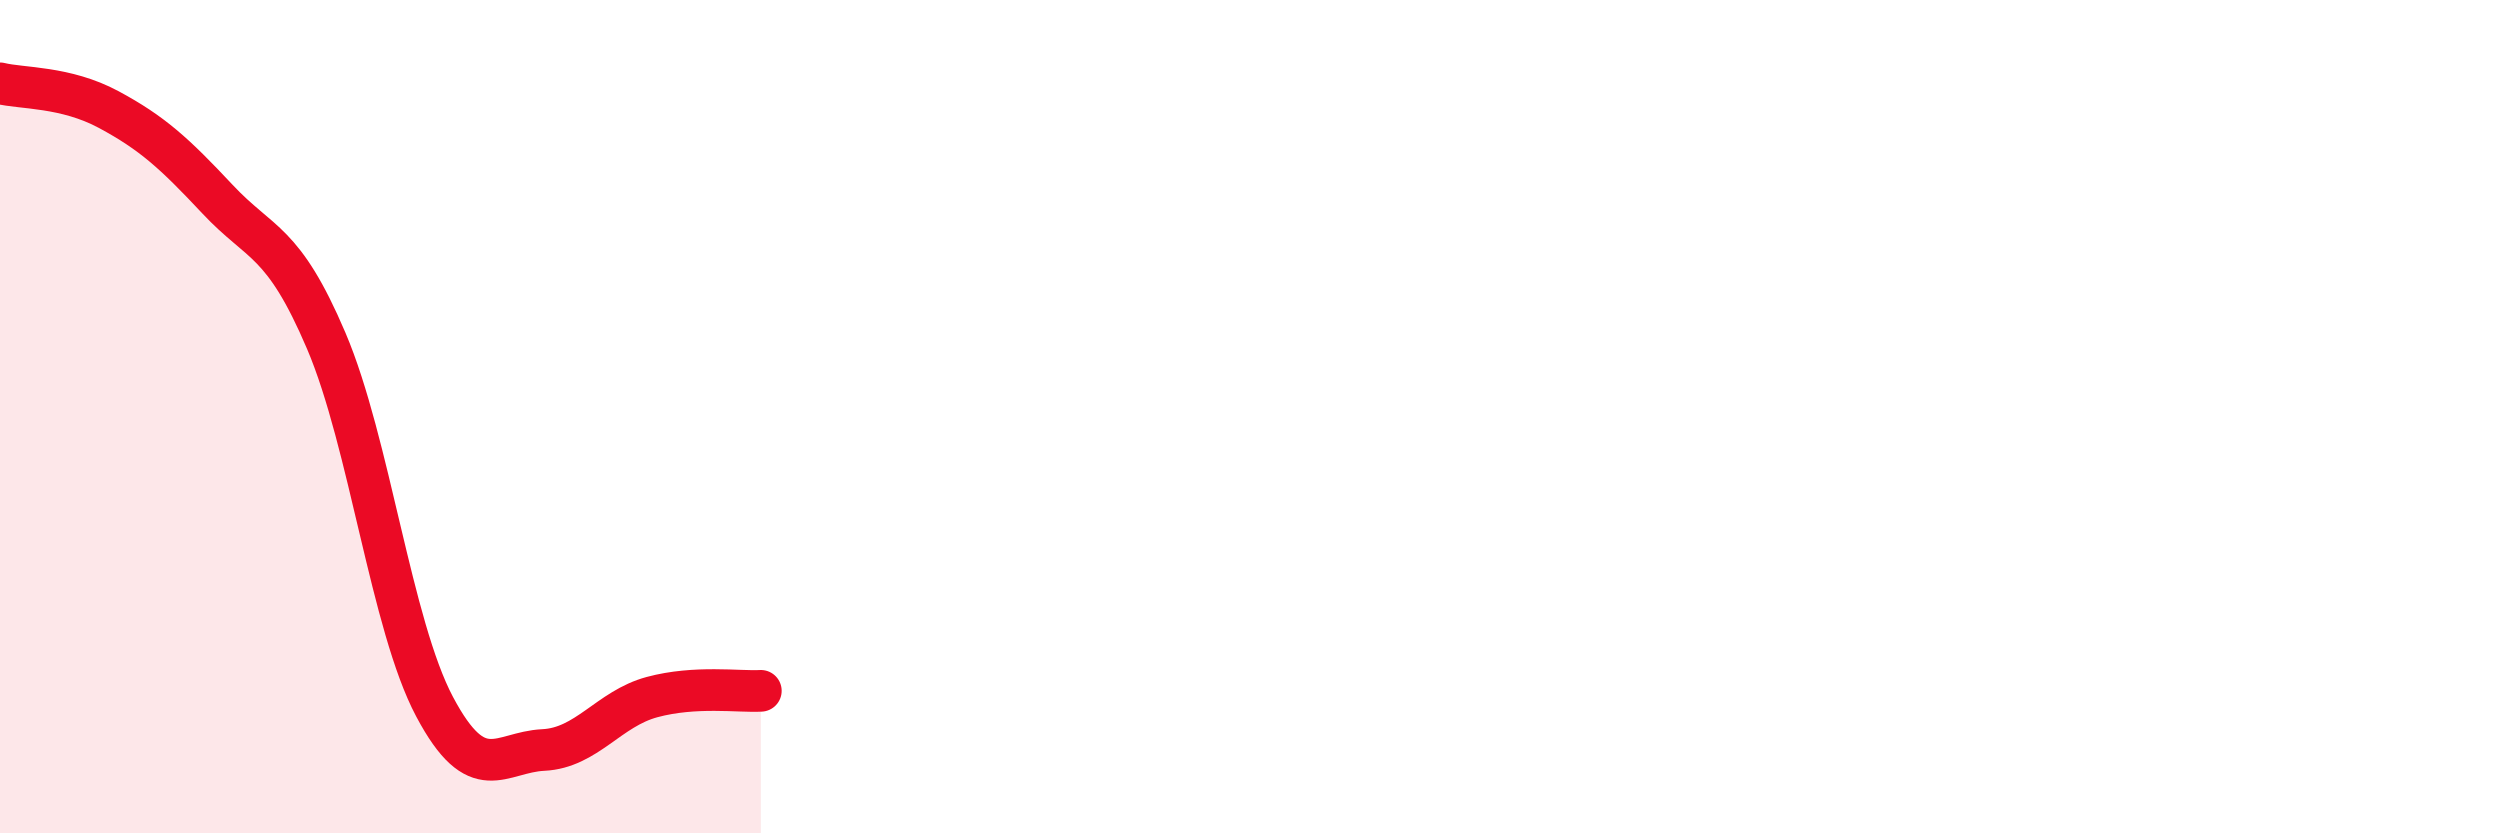
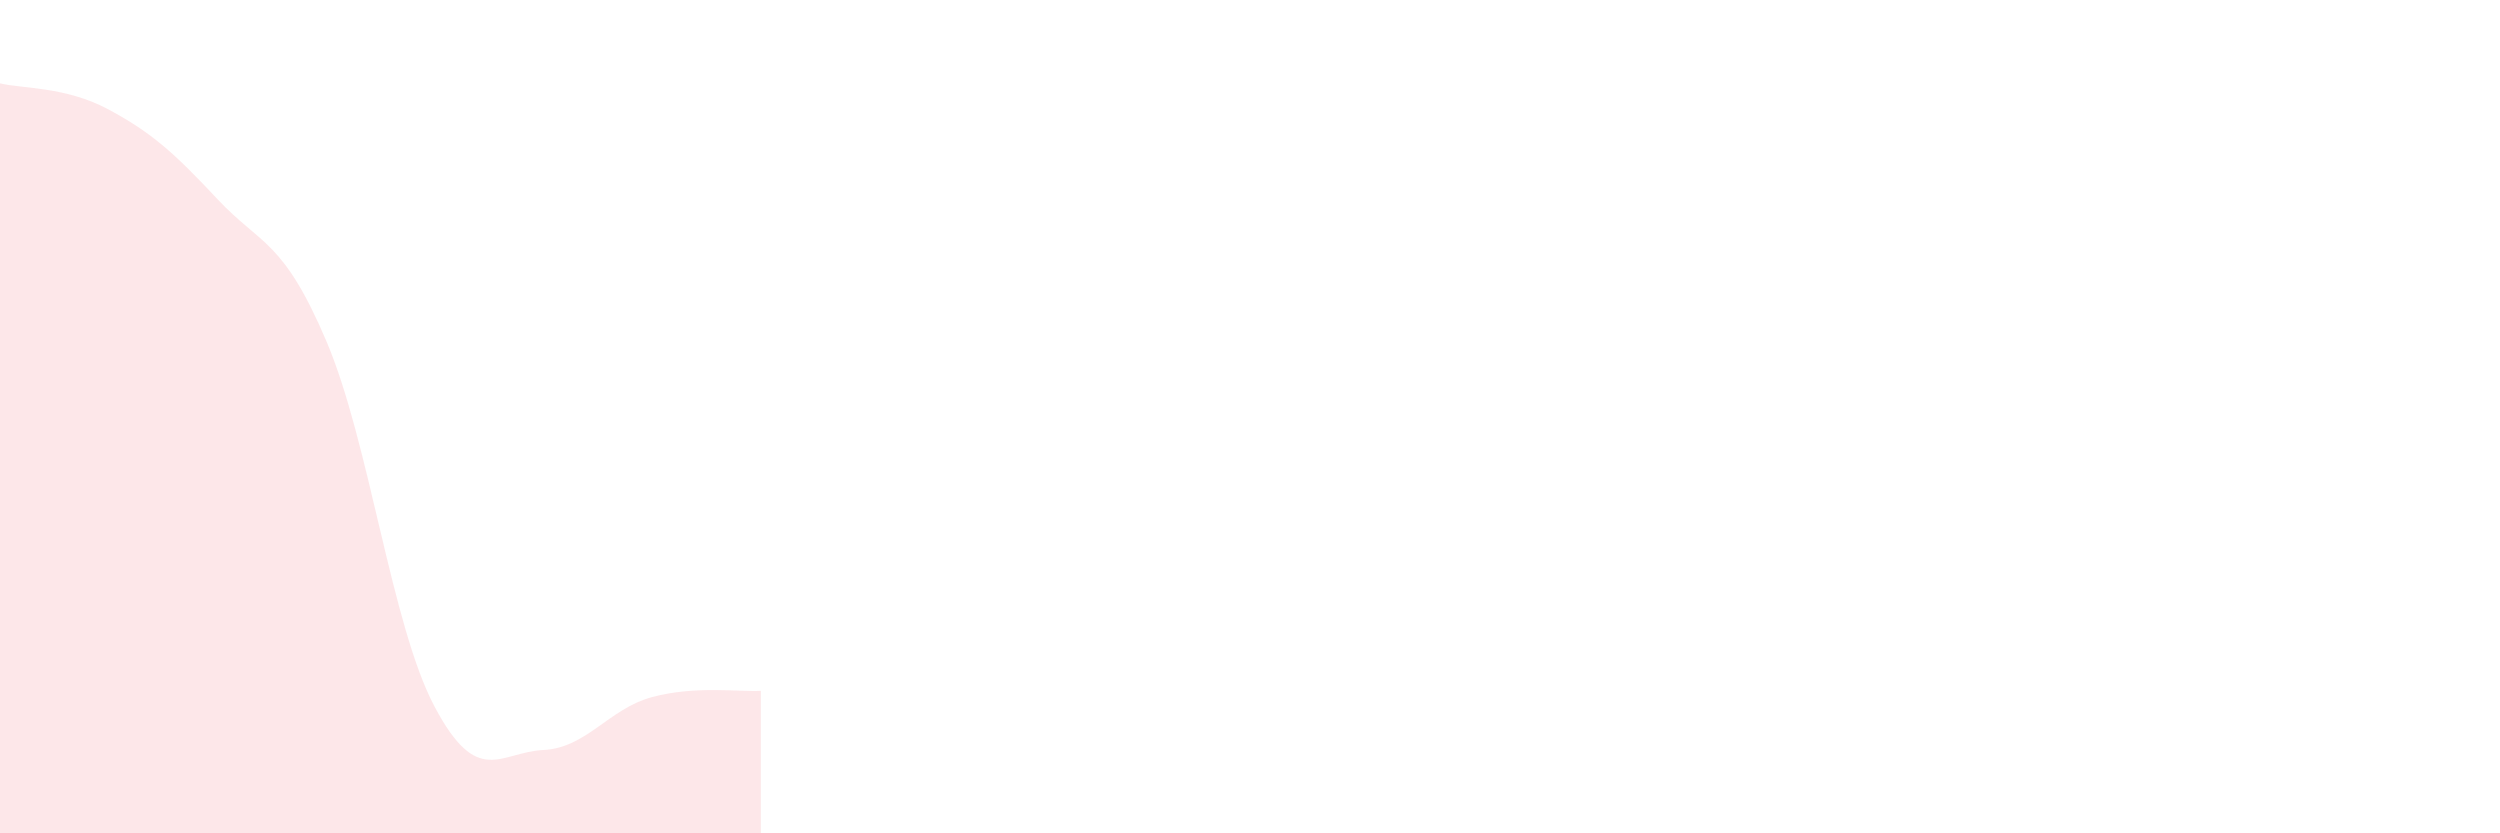
<svg xmlns="http://www.w3.org/2000/svg" width="60" height="20" viewBox="0 0 60 20">
  <path d="M 0,2 C 0.52,2.13 1.57,2.07 2.61,2.63 C 3.65,3.19 4.18,3.67 5.22,4.78 C 6.26,5.89 6.79,5.74 7.83,8.18 C 8.87,10.62 9.39,15 10.43,16.96 C 11.47,18.92 12,18.05 13.04,18 C 14.08,17.95 14.61,17.01 15.65,16.73 C 16.69,16.45 17.74,16.61 18.26,16.58L18.26 20L0 20Z" fill="#EB0A25" opacity="0.1" stroke-linecap="round" stroke-linejoin="round" />
-   <path d="M 0,2 C 0.52,2.13 1.57,2.07 2.61,2.63 C 3.65,3.19 4.18,3.67 5.22,4.78 C 6.26,5.89 6.79,5.74 7.83,8.18 C 8.87,10.62 9.39,15 10.43,16.96 C 11.47,18.92 12,18.05 13.04,18 C 14.08,17.95 14.61,17.01 15.65,16.73 C 16.69,16.45 17.74,16.61 18.26,16.58" stroke="#EB0A25" stroke-width="1" fill="none" stroke-linecap="round" stroke-linejoin="round" />
</svg>